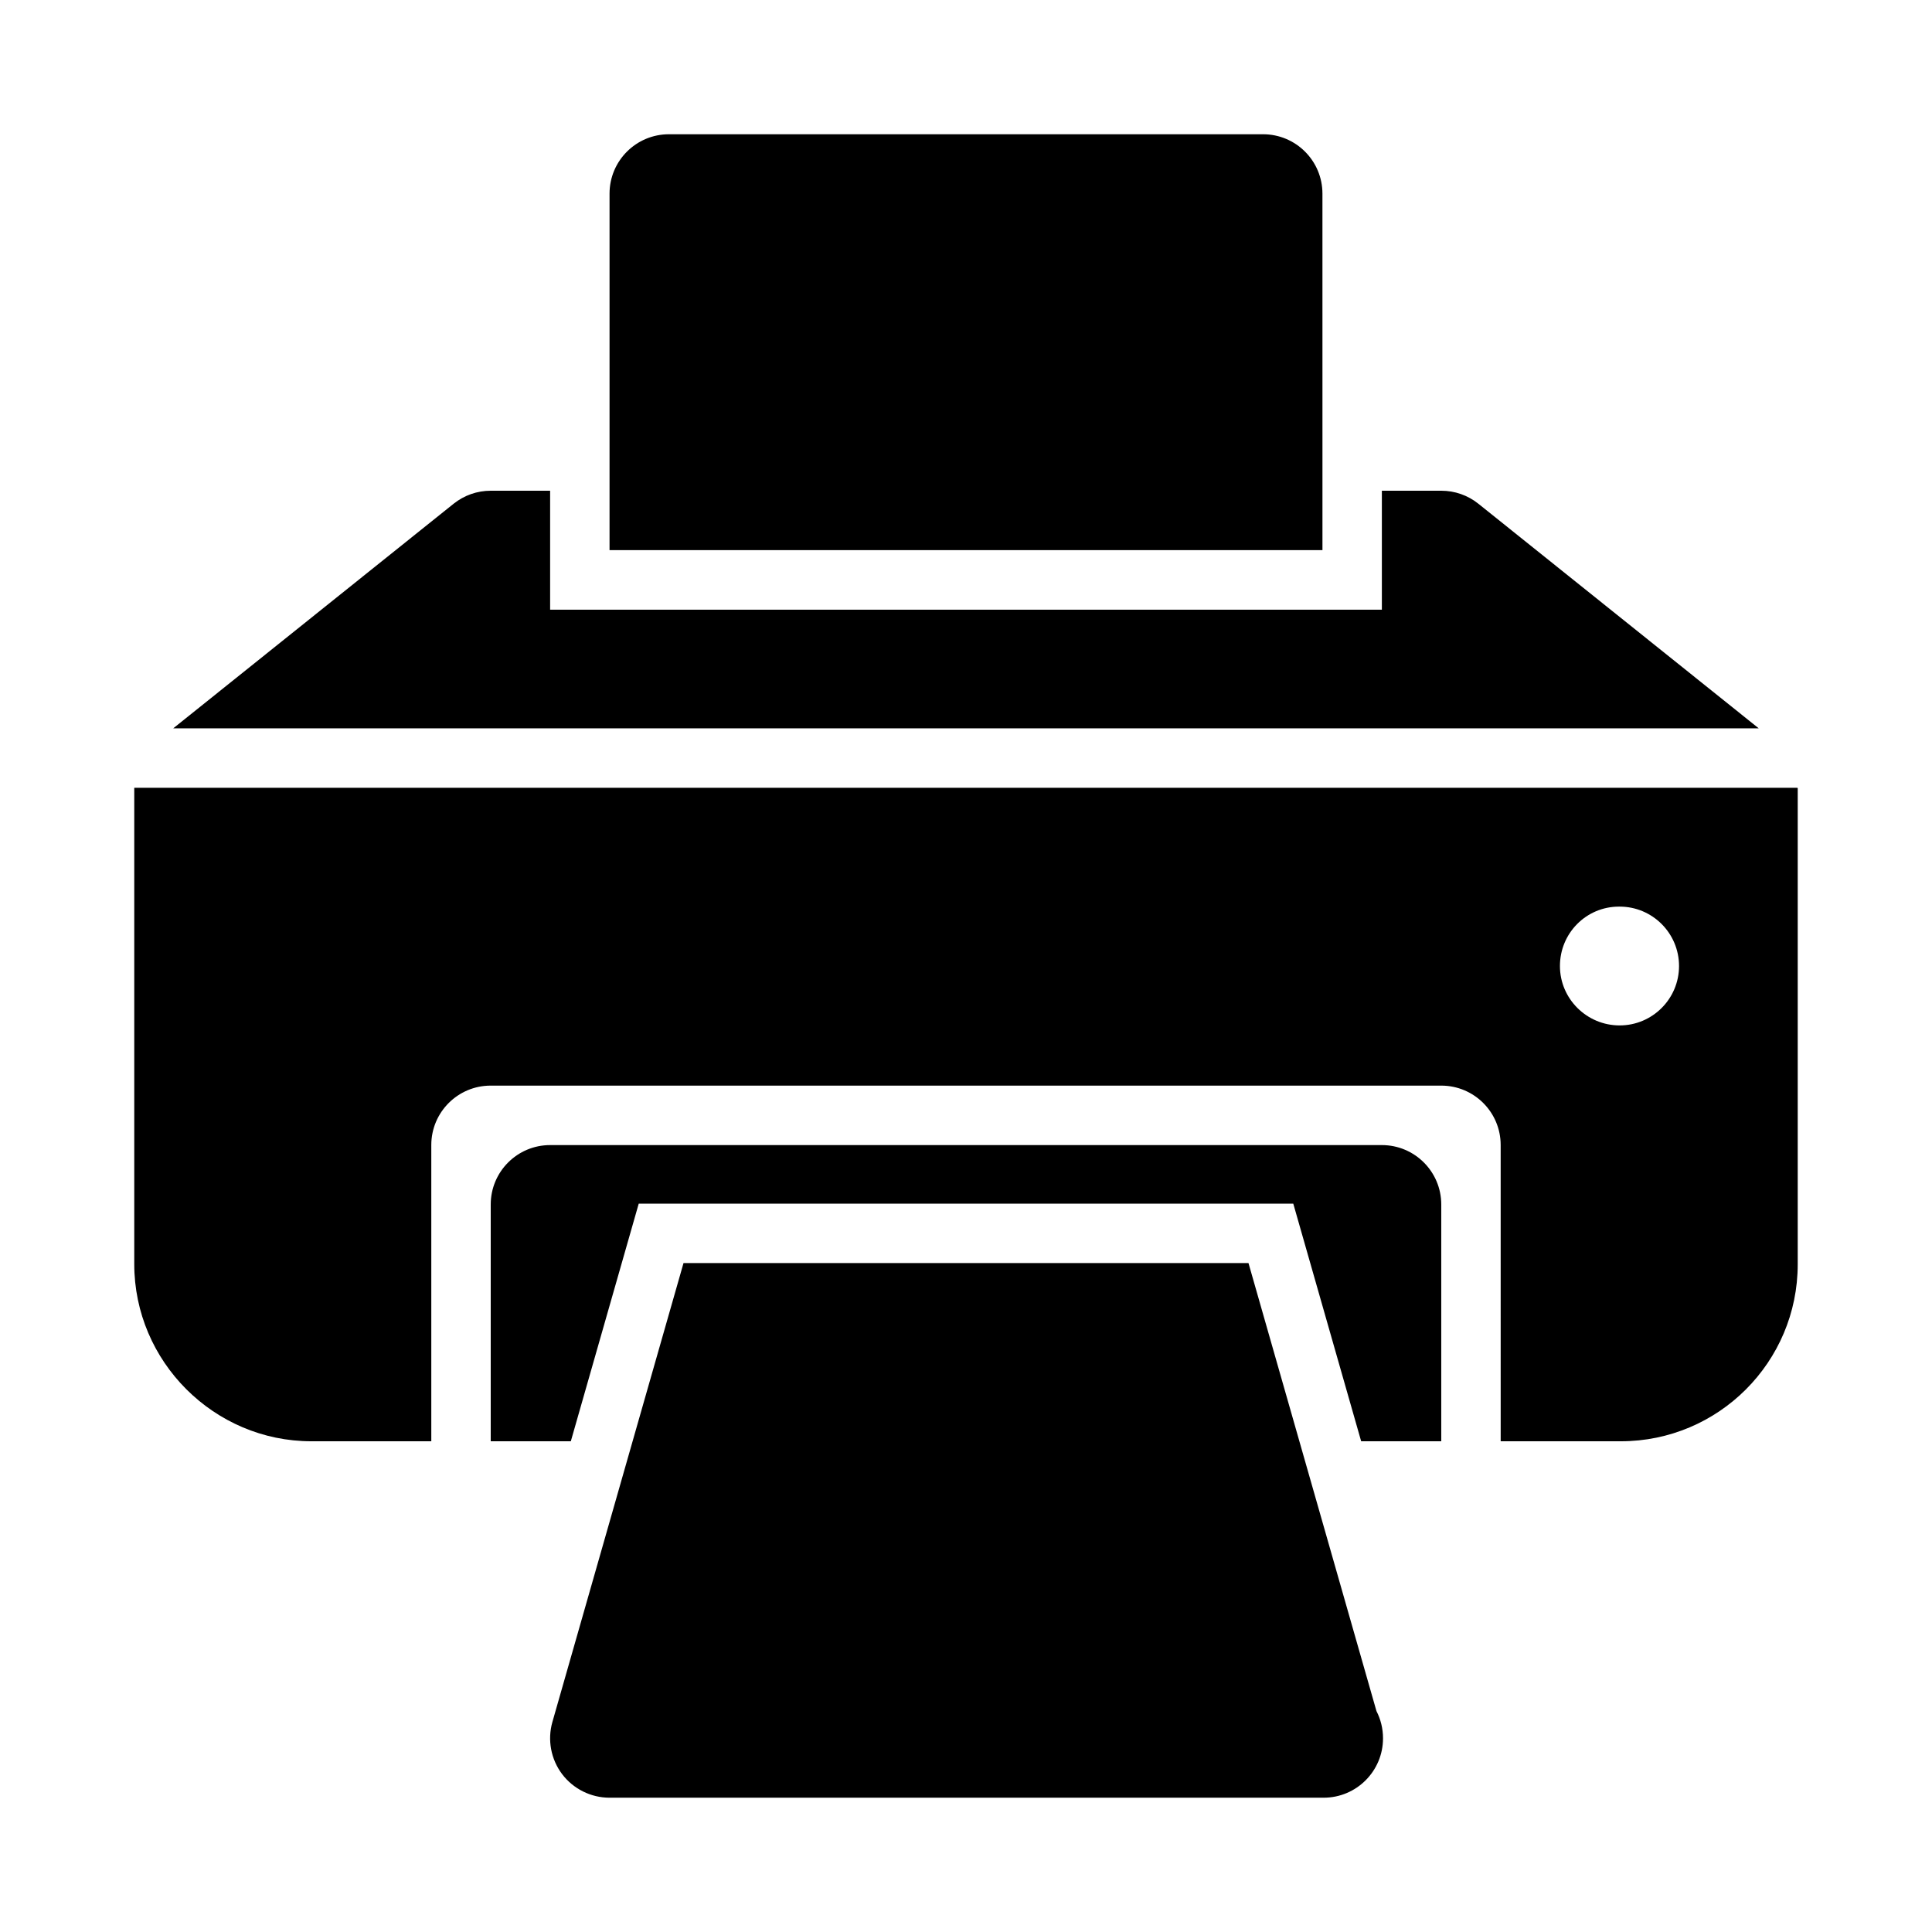
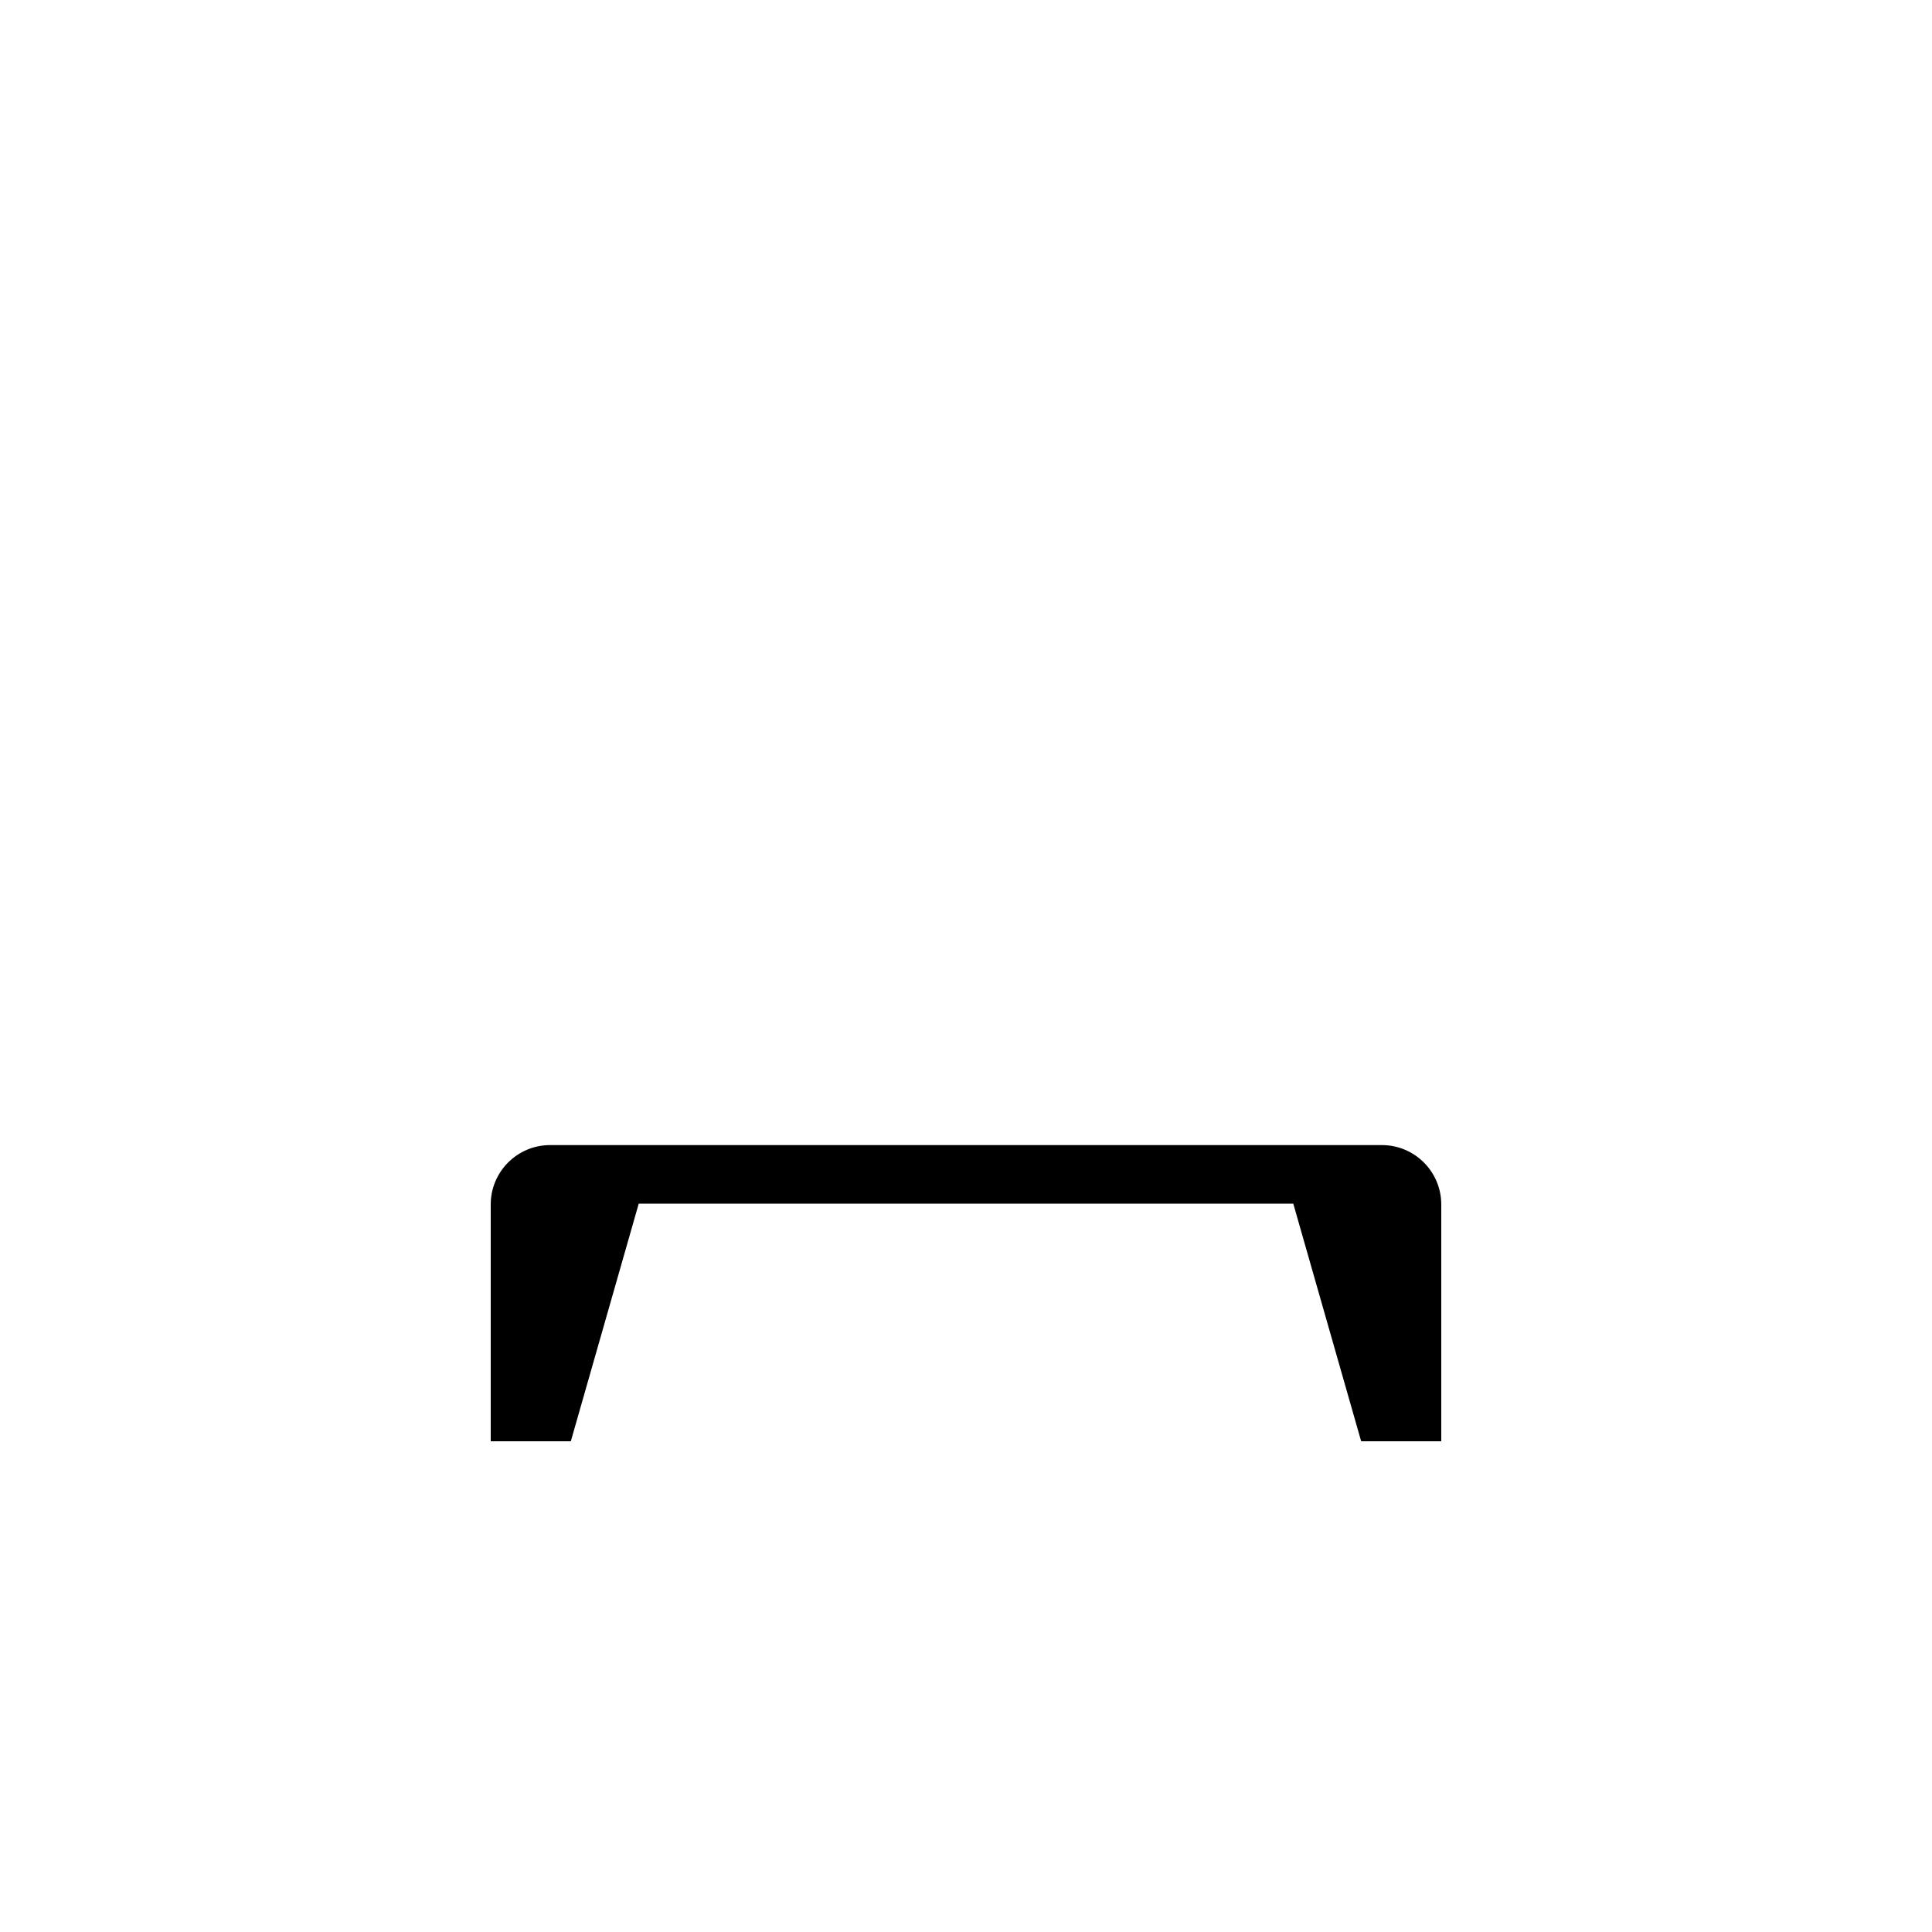
<svg xmlns="http://www.w3.org/2000/svg" fill="#000000" width="800px" height="800px" version="1.1" viewBox="144 144 512 512">
  <g>
-     <path d="m494.46 195.32c0-8.695-7.043-15.742-15.742-15.742h-157.44c-8.703 0-15.742 7.051-15.742 15.742v94.465h188.93z" />
-     <path d="m620.31 352.77h-440.71s-0.012 0.012-0.02 0.02v126.2c0 25.832 21.133 46.965 46.965 46.965h31.754v-78.512c0-8.695 7.047-15.742 15.742-15.742h251.91c8.695 0 15.742 7.047 15.742 15.742l0.004 78.512h31.812c25.906 0 46.906-21 46.906-46.906v-126.17c-0.039-0.043-0.062-0.066-0.102-0.105zm-47.09 62.977c-8.703 0-15.82-7.051-15.82-15.742 0-8.695 6.965-15.742 15.652-15.742h0.168c8.688 0 15.742 7.051 15.742 15.742s-7.055 15.742-15.742 15.742z" />
-     <path d="m474.86 478.72h-149.72l-34.75 121.62c-1.352 4.75-0.398 9.863 2.566 13.809 2.984 3.941 7.641 6.262 12.578 6.262h188.93c0.109 0 0.23 0.008 0.309 0 8.703 0 15.742-7.051 15.742-15.742 0-2.598-0.629-5.051-1.738-7.211z" />
-     <path d="m535.79 277.5c-2.797-2.238-6.254-3.453-9.84-3.453h-15.742v31.531l-220.42-0.004v-31.527h-15.742c-3.582 0-7.043 1.215-9.84 3.453l-74.305 59.523h420.19z" />
    <path d="m510.21 447.46h-220.42c-8.695 0-15.742 7.047-15.742 15.742v62.75h21.227l17.996-62.977h173.46l17.992 62.977h21.227v-62.75c0-8.691-7.047-15.742-15.742-15.742z" />
  </g>
</svg>